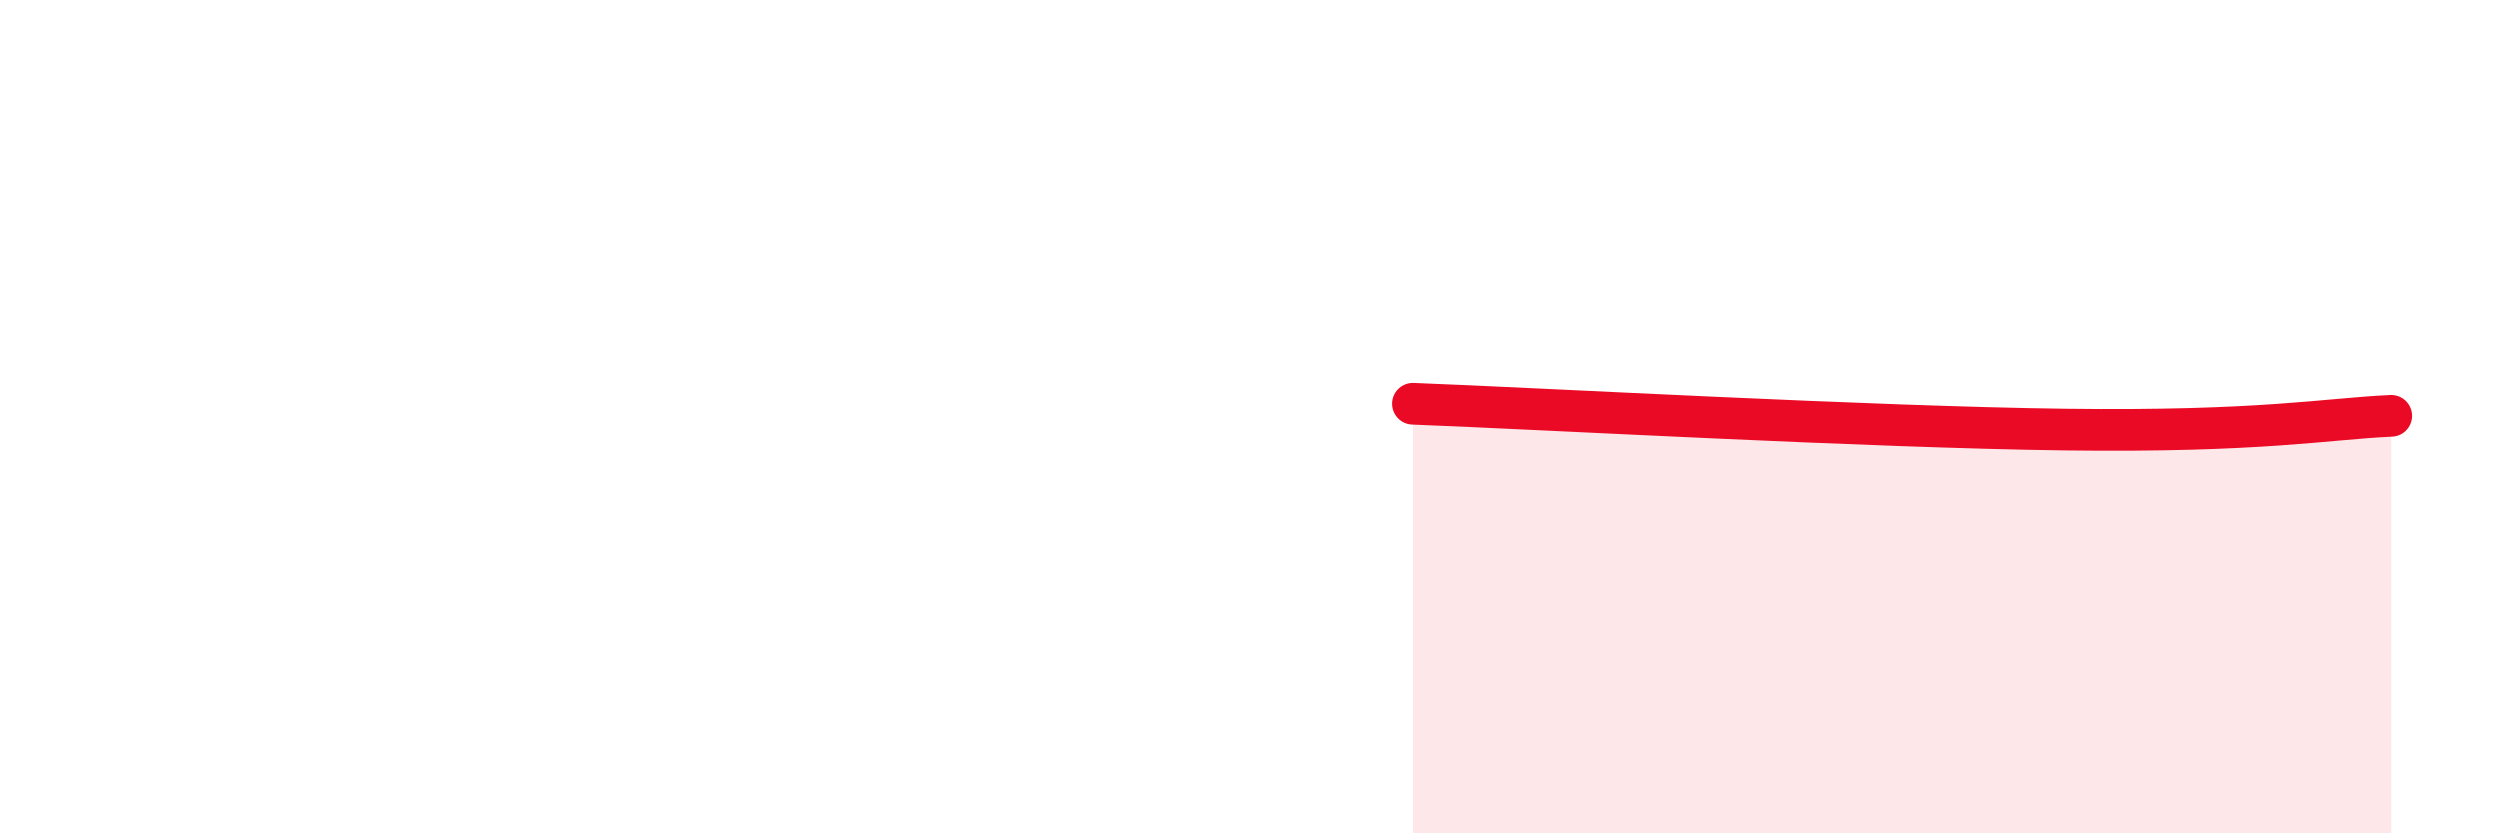
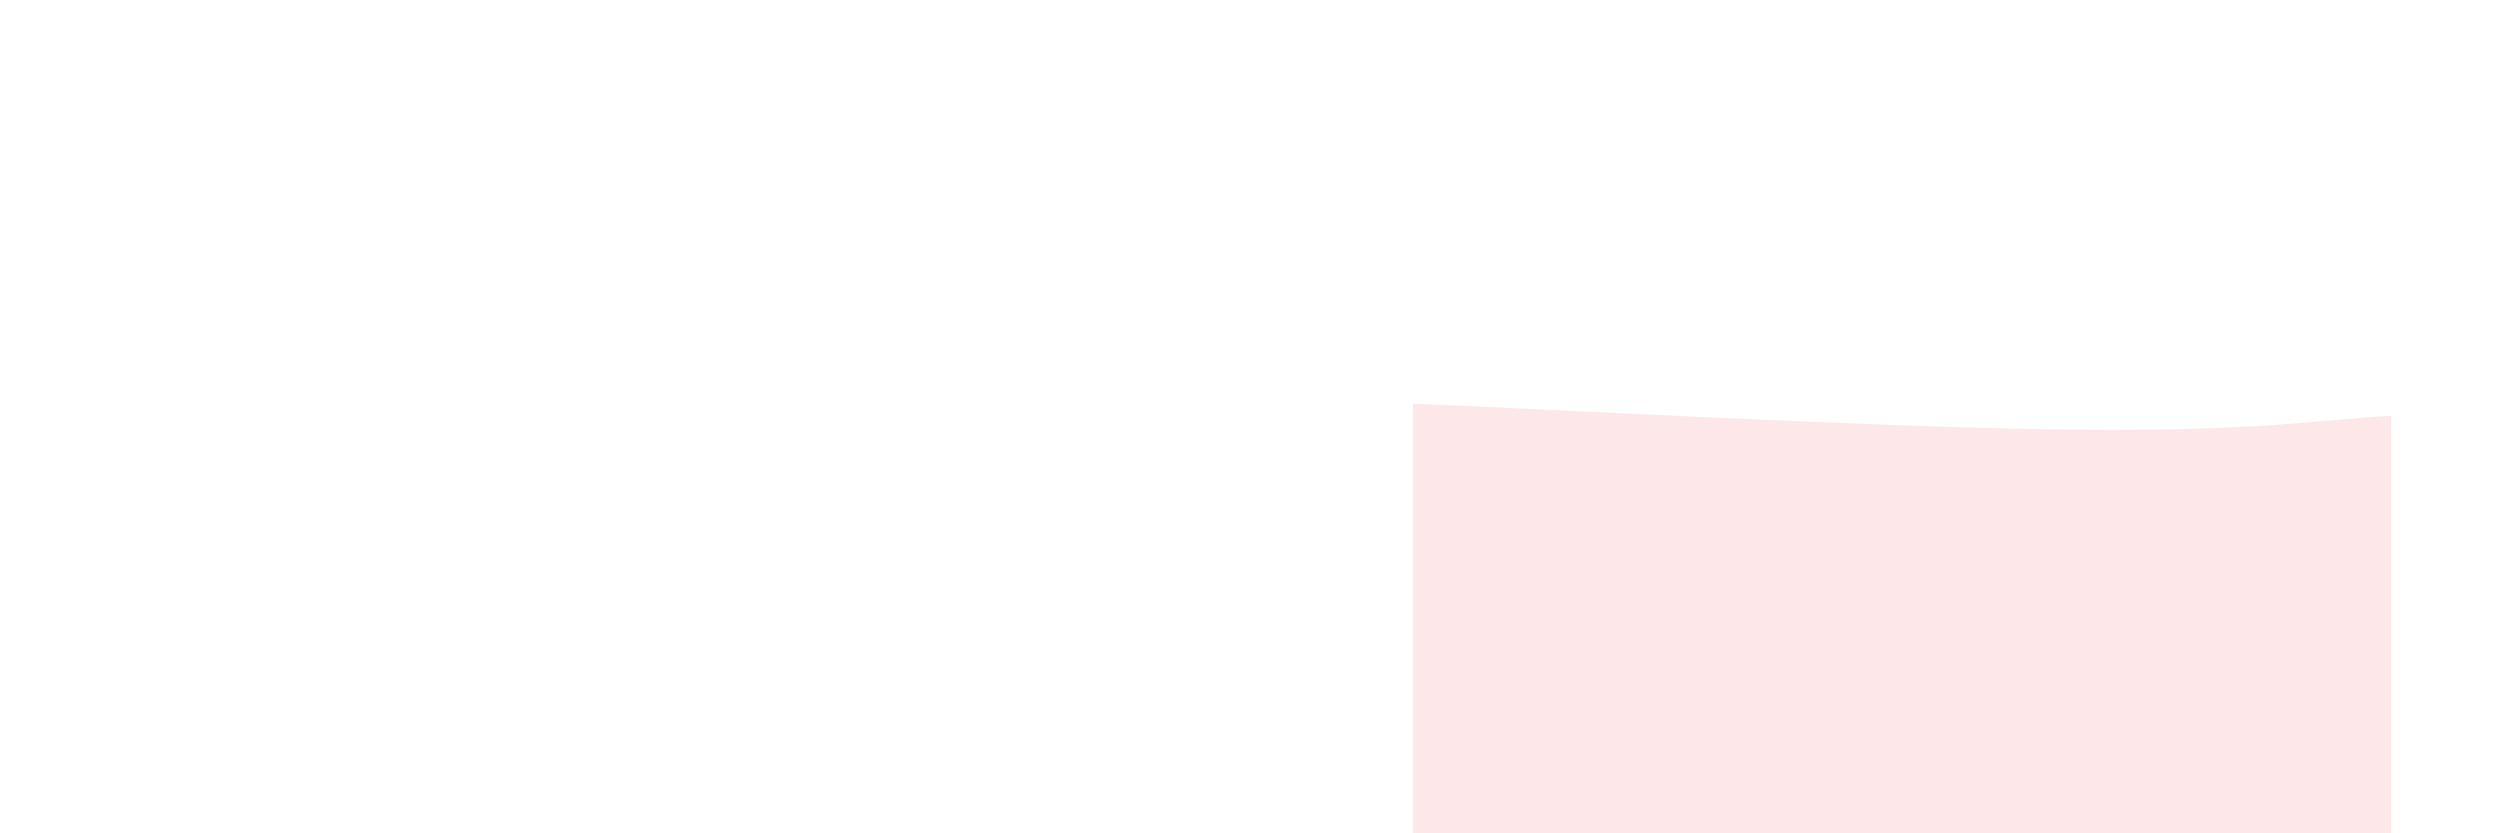
<svg xmlns="http://www.w3.org/2000/svg" width="60" height="20" viewBox="0 0 60 20">
  <path d="M 33.91,9.69 C 37.04,9.81 44.87,10.25 49.57,10.31 C 54.27,10.37 55.83,10.05 57.39,9.98L57.39 20L33.91 20Z" fill="#EB0A25" opacity="0.1" stroke-linecap="round" stroke-linejoin="round" />
-   <path d="M 33.91,9.69 C 37.04,9.81 44.87,10.25 49.57,10.31 C 54.27,10.37 55.83,10.05 57.39,9.98" stroke="#EB0A25" stroke-width="1" fill="none" stroke-linecap="round" stroke-linejoin="round" />
</svg>